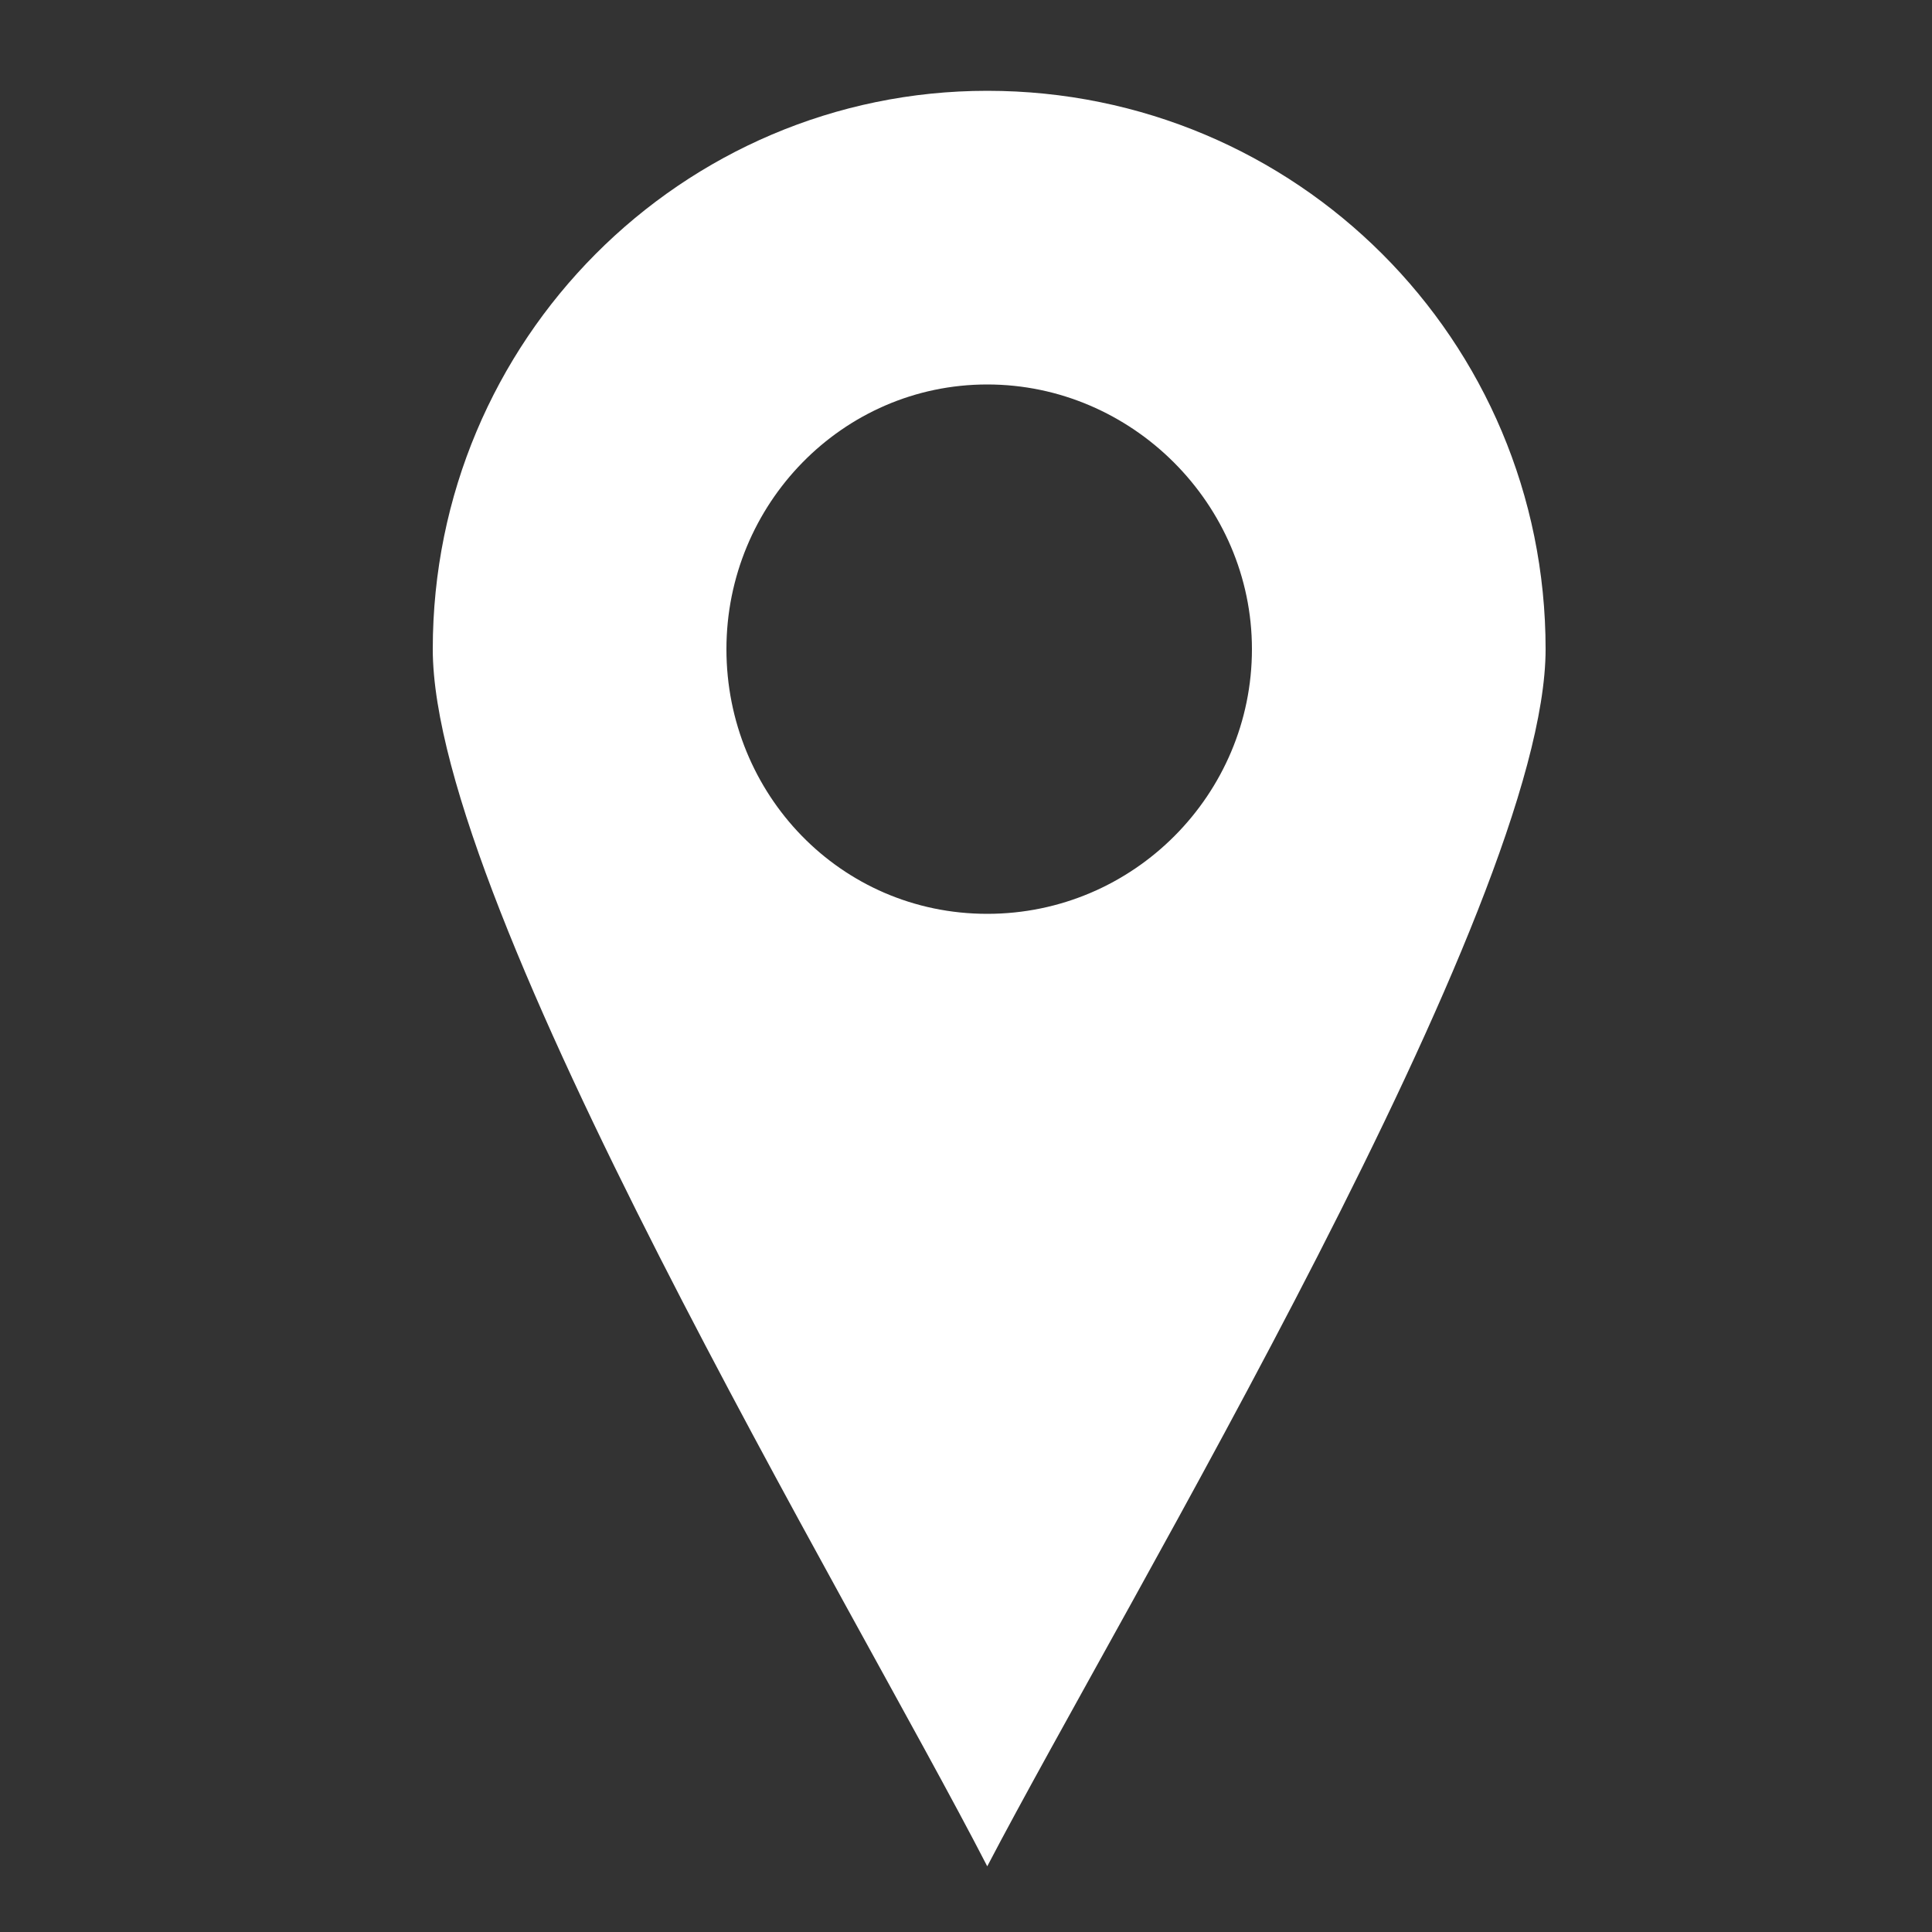
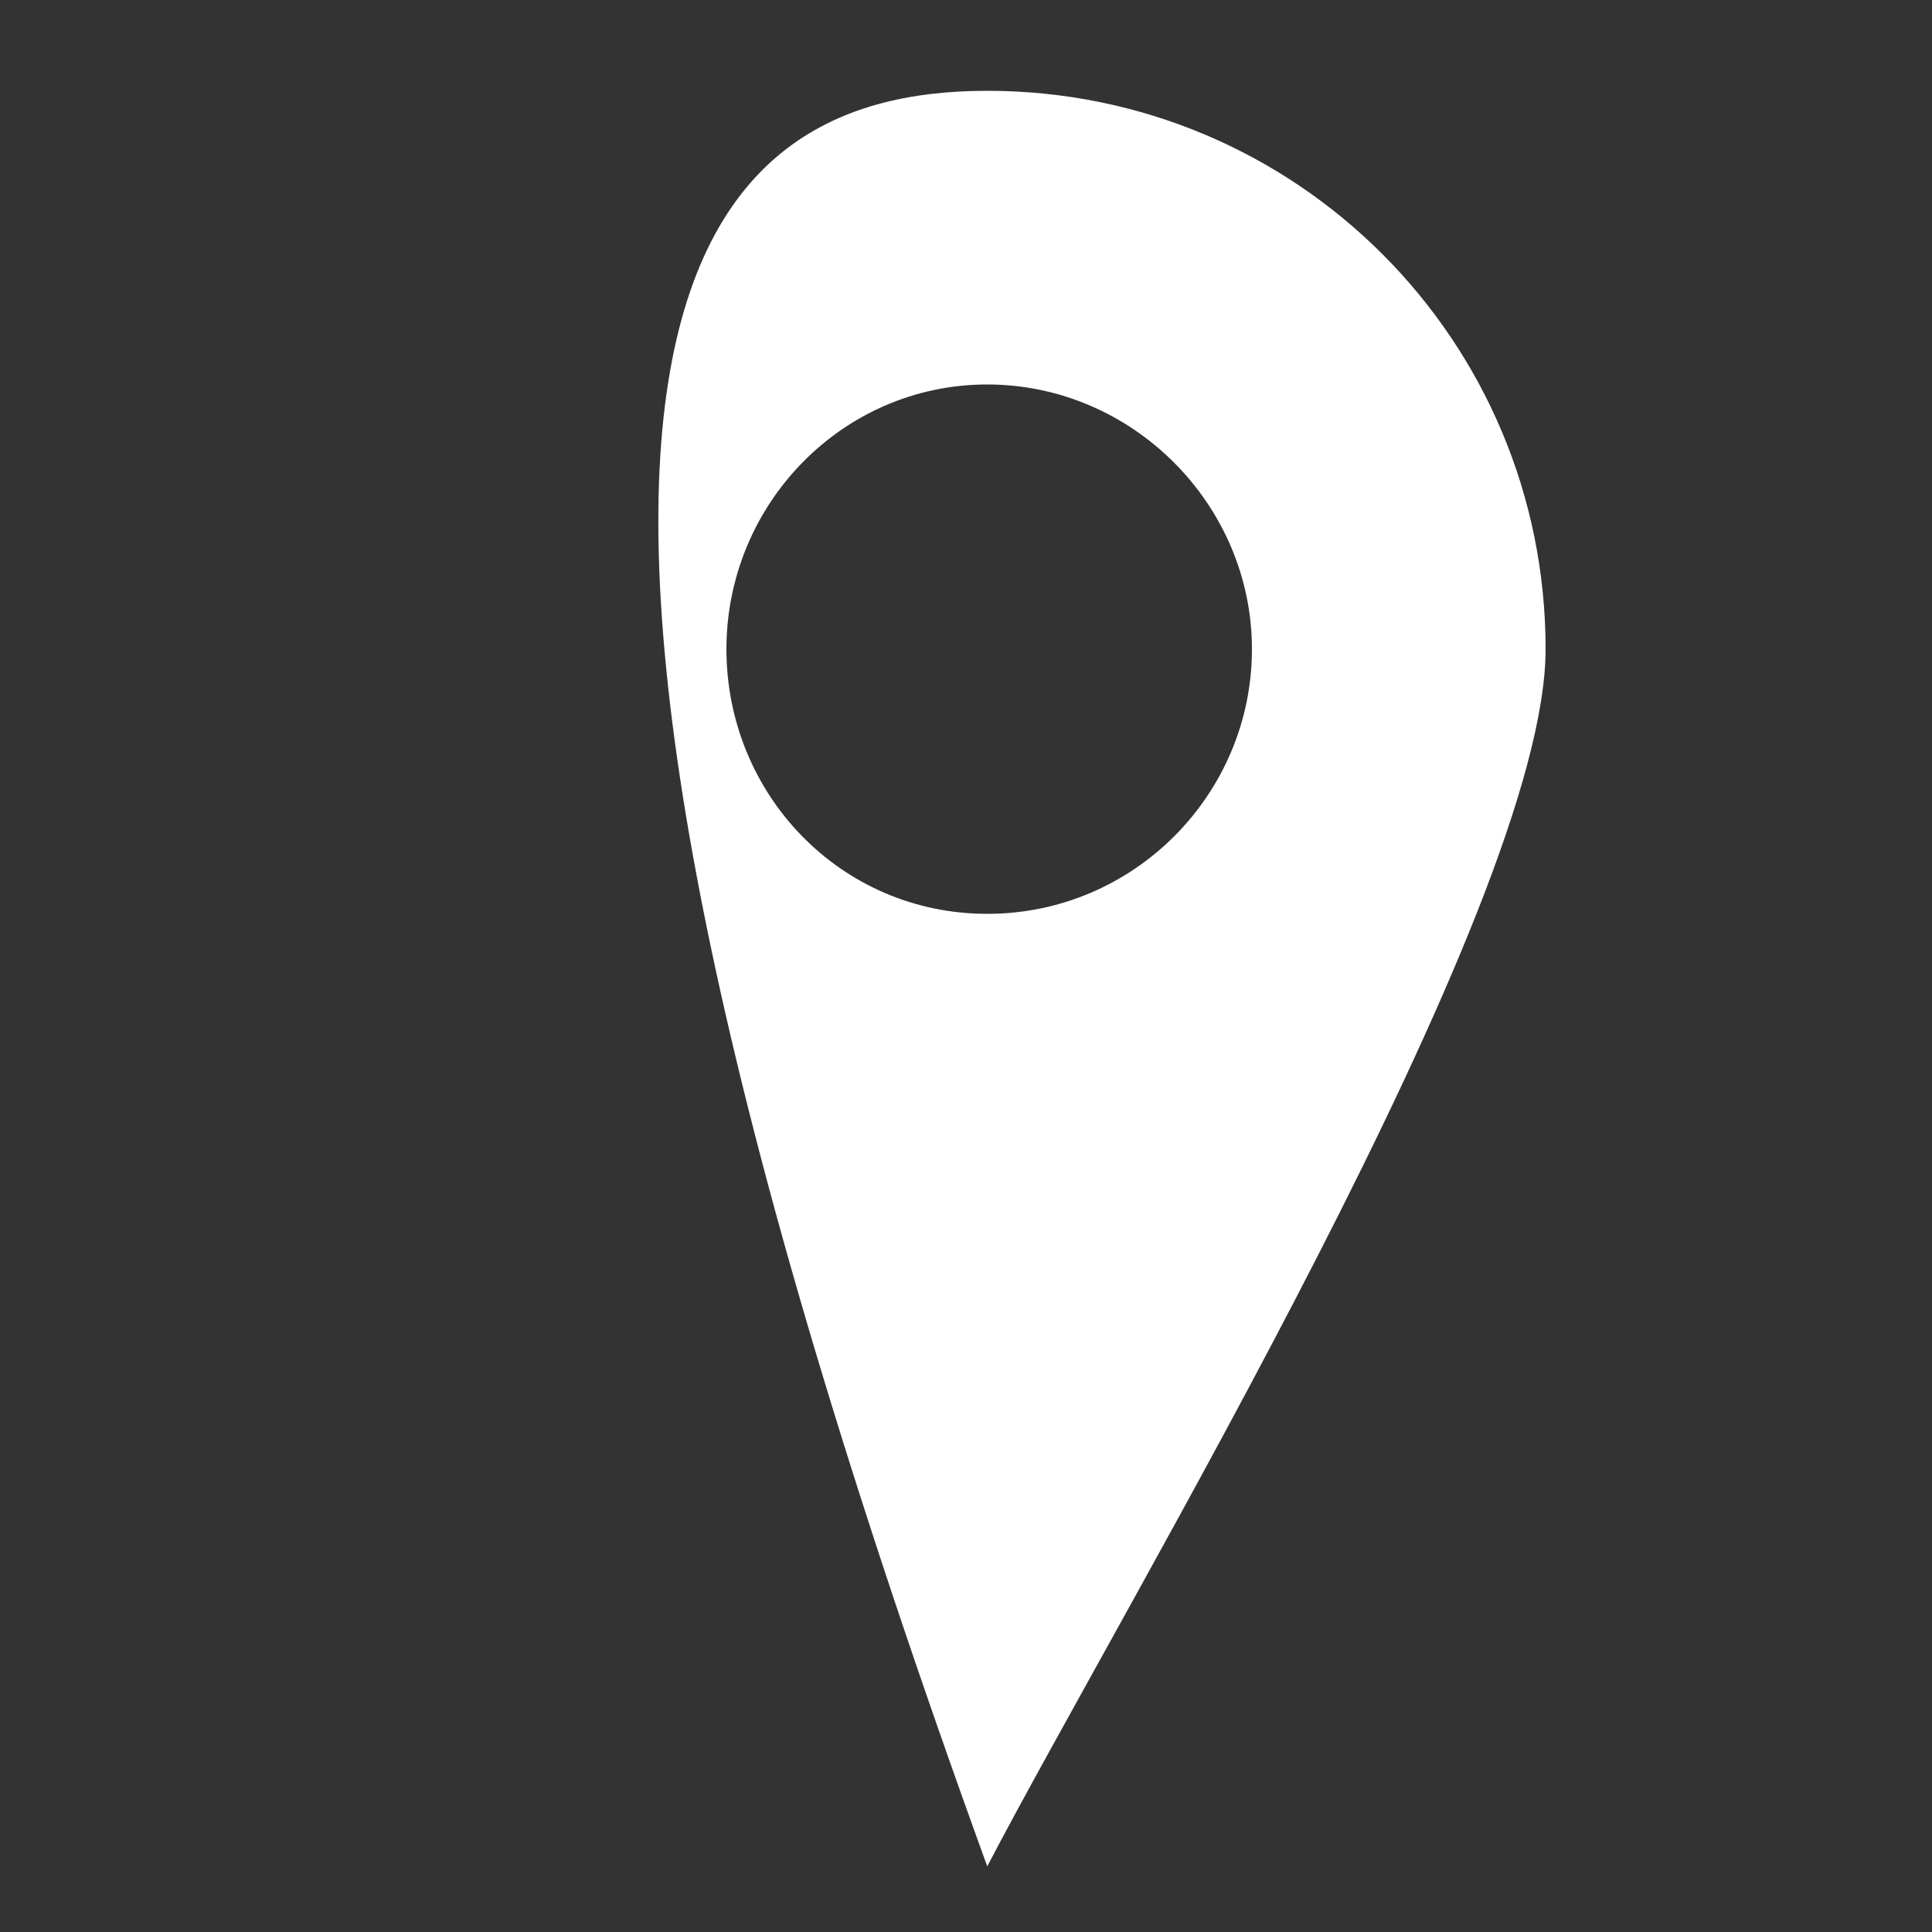
<svg xmlns="http://www.w3.org/2000/svg" version="1.1" id="Ebene_1" x="0px" y="0px" viewBox="0 0 10 10" style="enable-background:new 0 0 10 10;" xml:space="preserve">
  <rect x="0" y="0" width="10" height="10" fill="#333333" stroke="none" />
  <style type="text/css">
	.st0{fill-rule:evenodd;clip-rule:evenodd;fill:#FFFFFF;}
</style>
  <g>
    <g>
-       <path class="st0" d="M5.11,0.47C6.71,0.47,8,1.76,8,3.36c0,1.33-2.18,4.94-2.89,6.3c-0.7-1.36-2.87-4.96-2.87-6.3    C2.24,1.76,3.53,0.47,5.11,0.47z M5.11,1.99c0.75,0,1.37,0.62,1.37,1.37S5.87,4.73,5.11,4.73S3.76,4.11,3.76,3.36    S4.36,1.99,5.11,1.99z" />
+       <path class="st0" d="M5.11,0.47C6.71,0.47,8,1.76,8,3.36c0,1.33-2.18,4.94-2.89,6.3C2.24,1.76,3.53,0.47,5.11,0.47z M5.11,1.99c0.75,0,1.37,0.62,1.37,1.37S5.87,4.73,5.11,4.73S3.76,4.11,3.76,3.36    S4.36,1.99,5.11,1.99z" />
    </g>
  </g>
</svg>